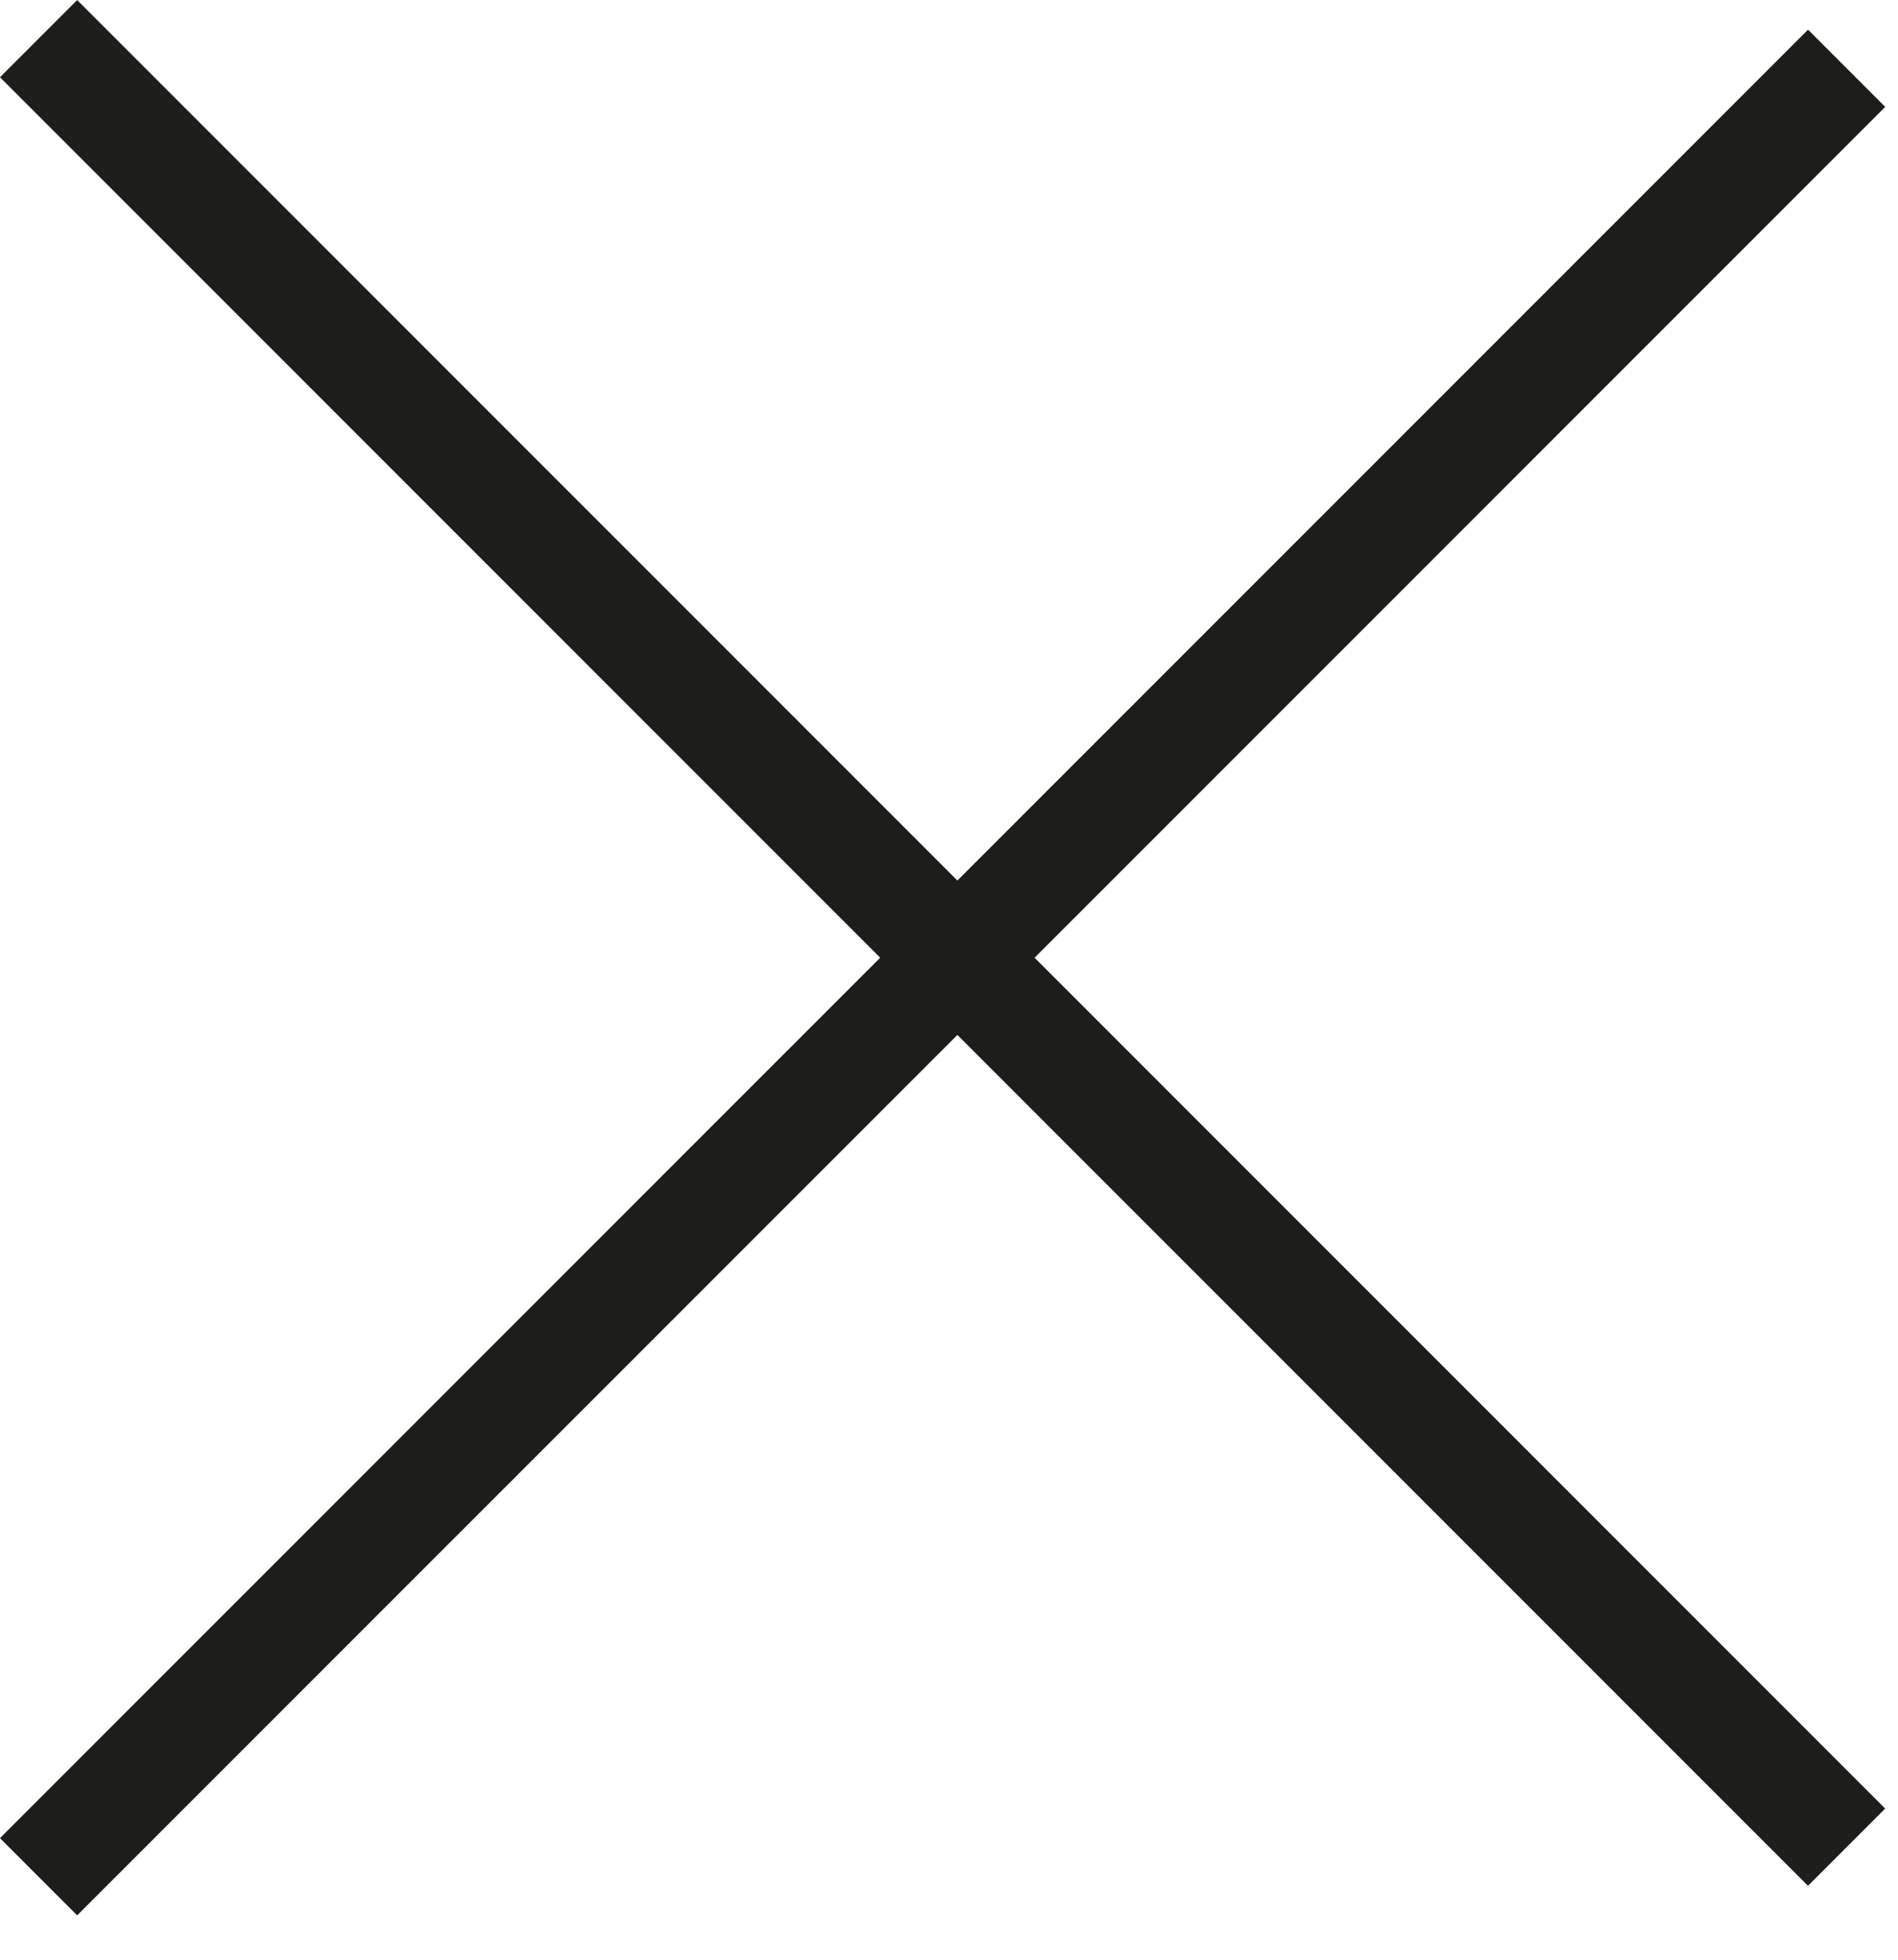
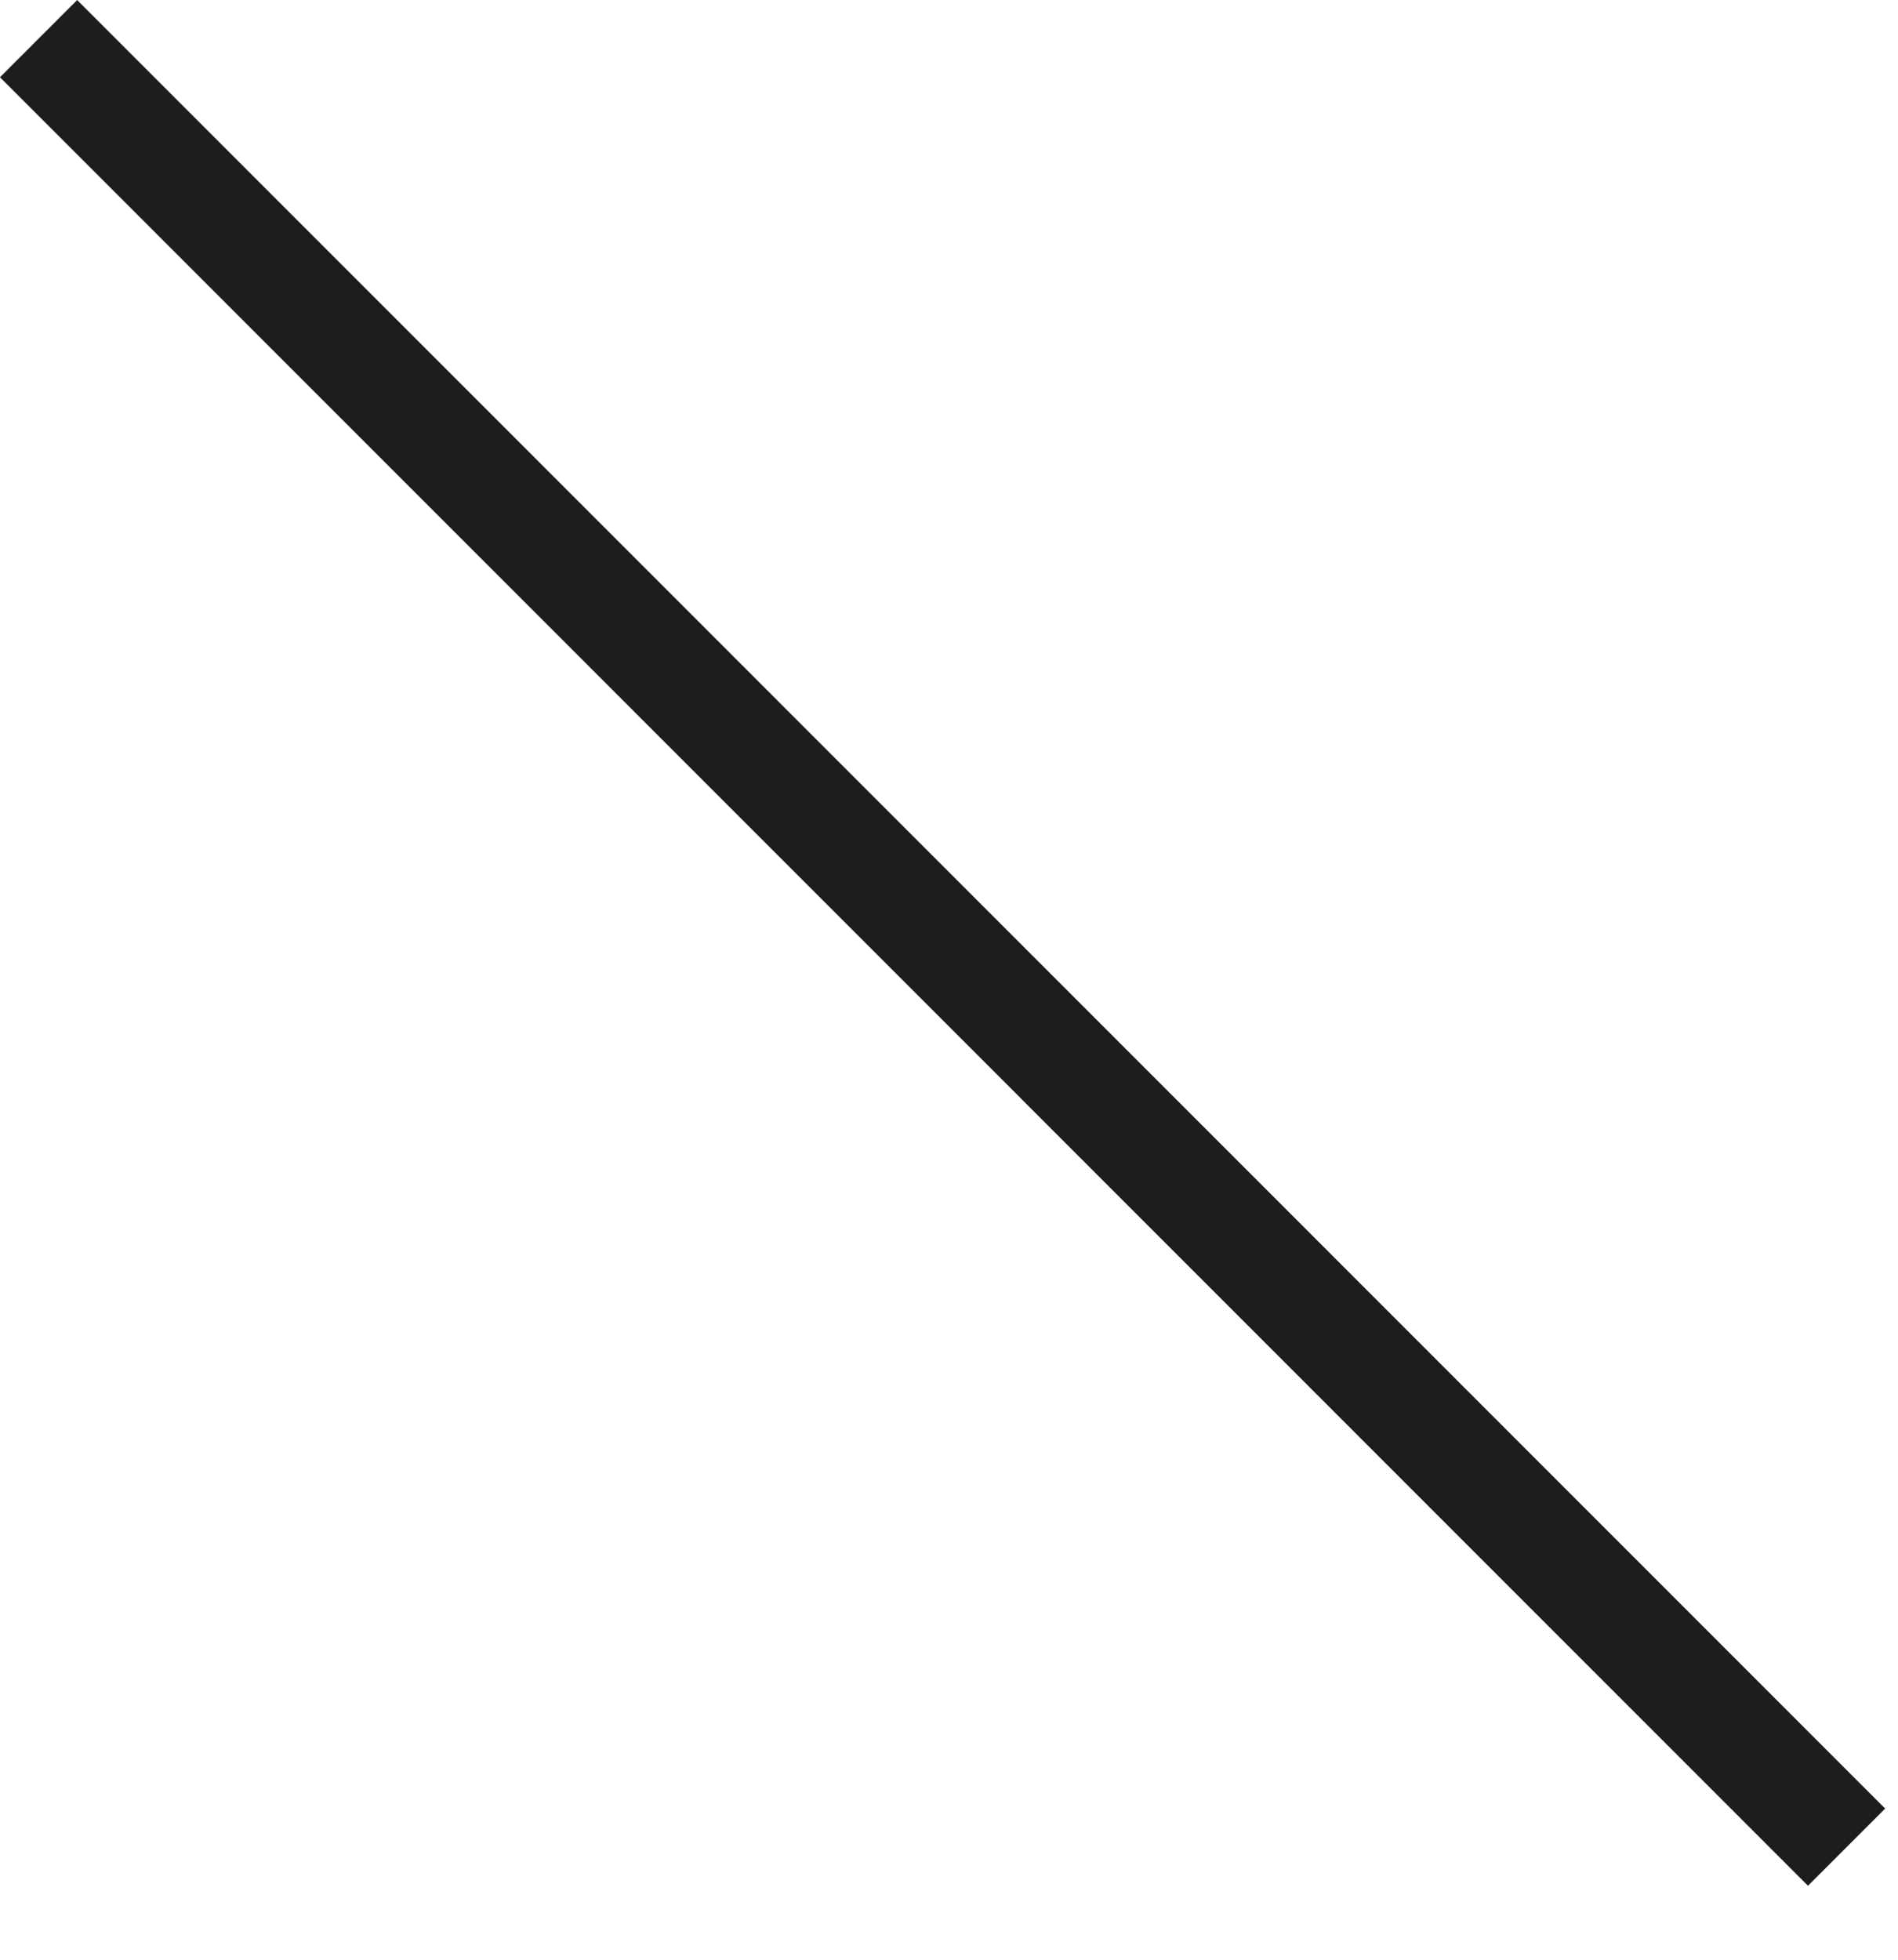
<svg xmlns="http://www.w3.org/2000/svg" width="31" height="32" viewBox="0 0 31 32" fill="none">
  <line x1="0.63" y1="0.631" x2="30.16" y2="30.162" stroke="#1D1D1B" stroke-width="1.783" />
-   <line x1="30.161" y1="1.115" x2="0.63" y2="30.645" stroke="#1D1D1B" stroke-width="1.783" />
</svg>